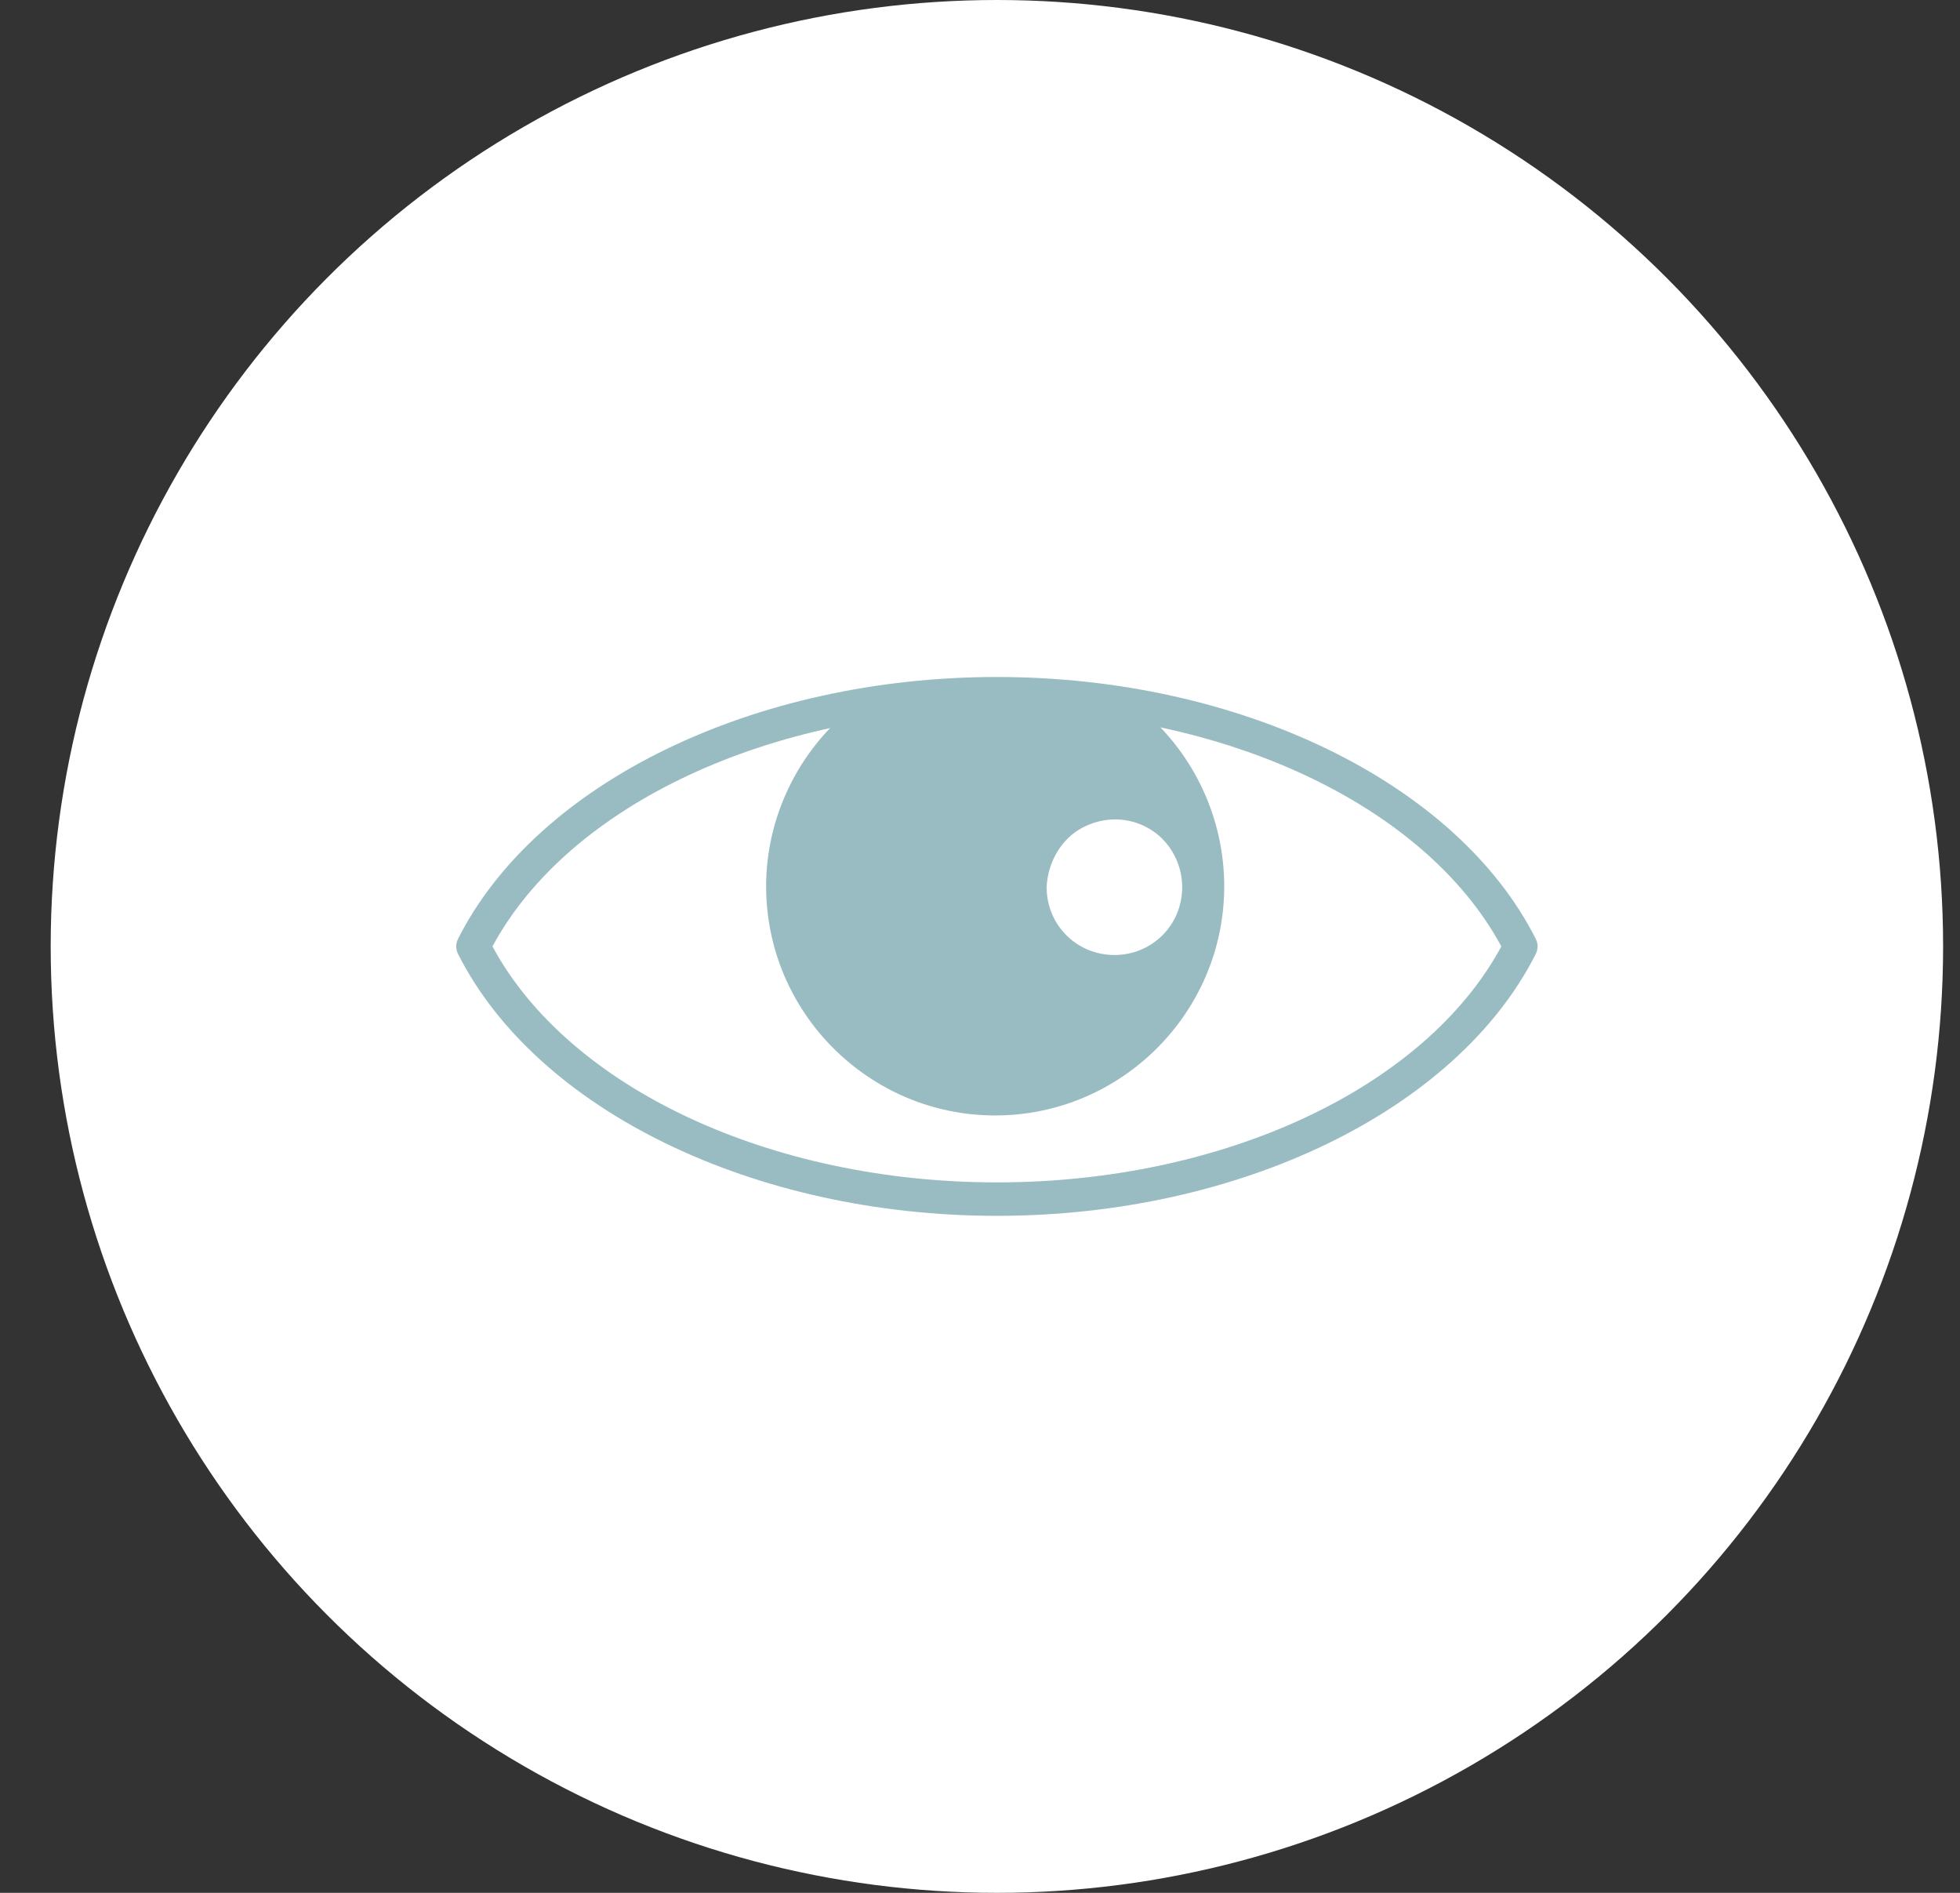
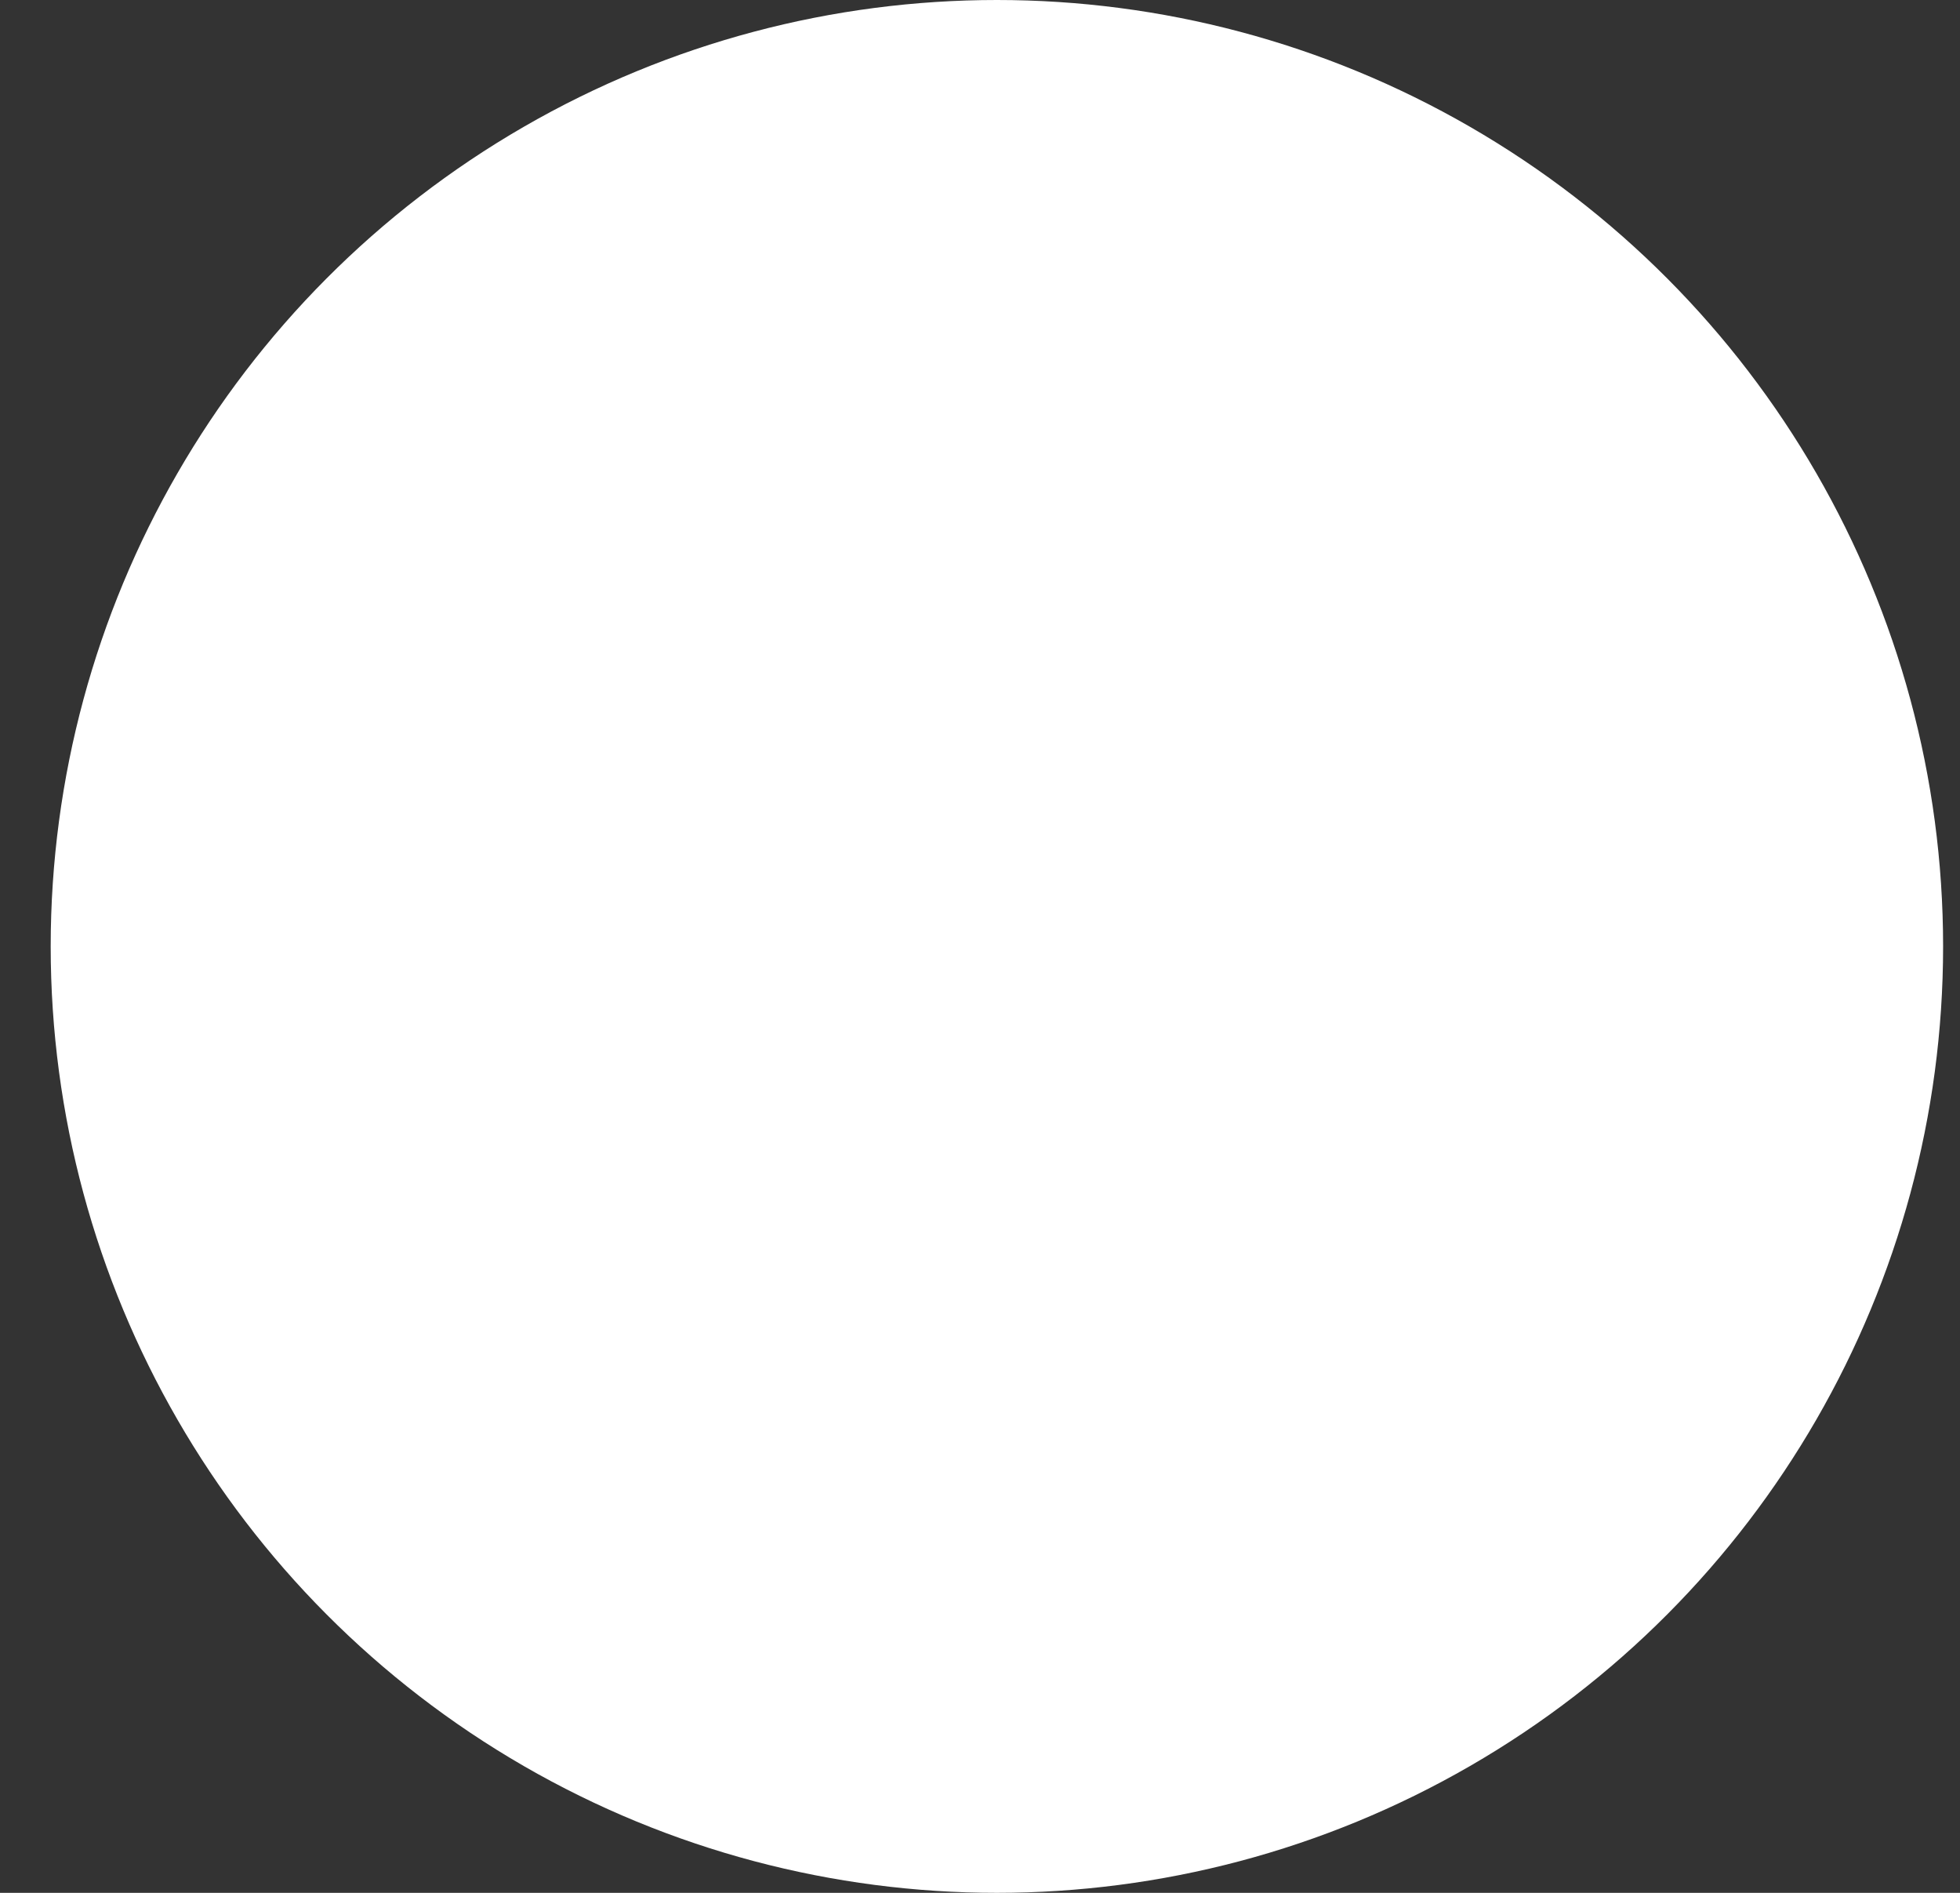
<svg xmlns="http://www.w3.org/2000/svg" width="58" height="56" viewBox="0 0 58 56" fill="none">
  <rect x="0" y="0" width="58" height="56" fill="#333333" stroke="none" />
  <circle cx="29.5" cy="28" r="28" fill="white" />
  <g clip-path="url(#clip0_4657_1275)">
    <path d="M45.443 27.771C43.107 23.151 36.684 20.029 29.5 20.029C22.316 20.029 15.893 23.151 13.557 27.771C13.481 27.924 13.481 28.076 13.557 28.229C15.893 32.849 22.316 35.971 29.5 35.971C36.684 35.971 43.107 32.849 45.443 28.229C45.519 28.076 45.519 27.924 45.443 27.771ZM29.5 34.981C22.798 34.981 16.832 32.189 14.573 28C16.832 23.811 22.798 21.019 29.5 21.019C36.202 21.019 42.168 23.811 44.427 28C42.168 32.189 36.202 34.981 29.5 34.981Z" fill="#99BCC2" />
    <path d="M33.867 21.069C33.79 20.993 33.689 20.917 33.587 20.866C32.267 20.638 30.871 20.511 29.449 20.511C28.053 20.536 26.657 20.663 25.311 20.892C25.21 20.968 25.133 21.019 25.032 21.095C23.534 22.39 22.671 24.268 22.671 26.223C22.671 29.955 25.717 33.001 29.449 33.001C33.181 33.001 36.227 29.955 36.227 26.223C36.227 24.243 35.364 22.364 33.867 21.069ZM32.978 28.254C31.861 28.254 30.972 27.365 30.972 26.248C30.998 25.664 31.252 25.106 31.683 24.725C32.039 24.42 32.521 24.243 33.003 24.243C33.486 24.243 33.943 24.42 34.298 24.725C34.73 25.106 34.983 25.664 34.983 26.248C34.983 27.365 34.095 28.254 32.978 28.254Z" fill="#99BCC2" />
  </g>
  <defs>
    <clipPath id="clip0_4657_1275">
-       <rect width="32" height="32" fill="white" transform="translate(13.5 12)" />
-     </clipPath>
+       </clipPath>
  </defs>
</svg>